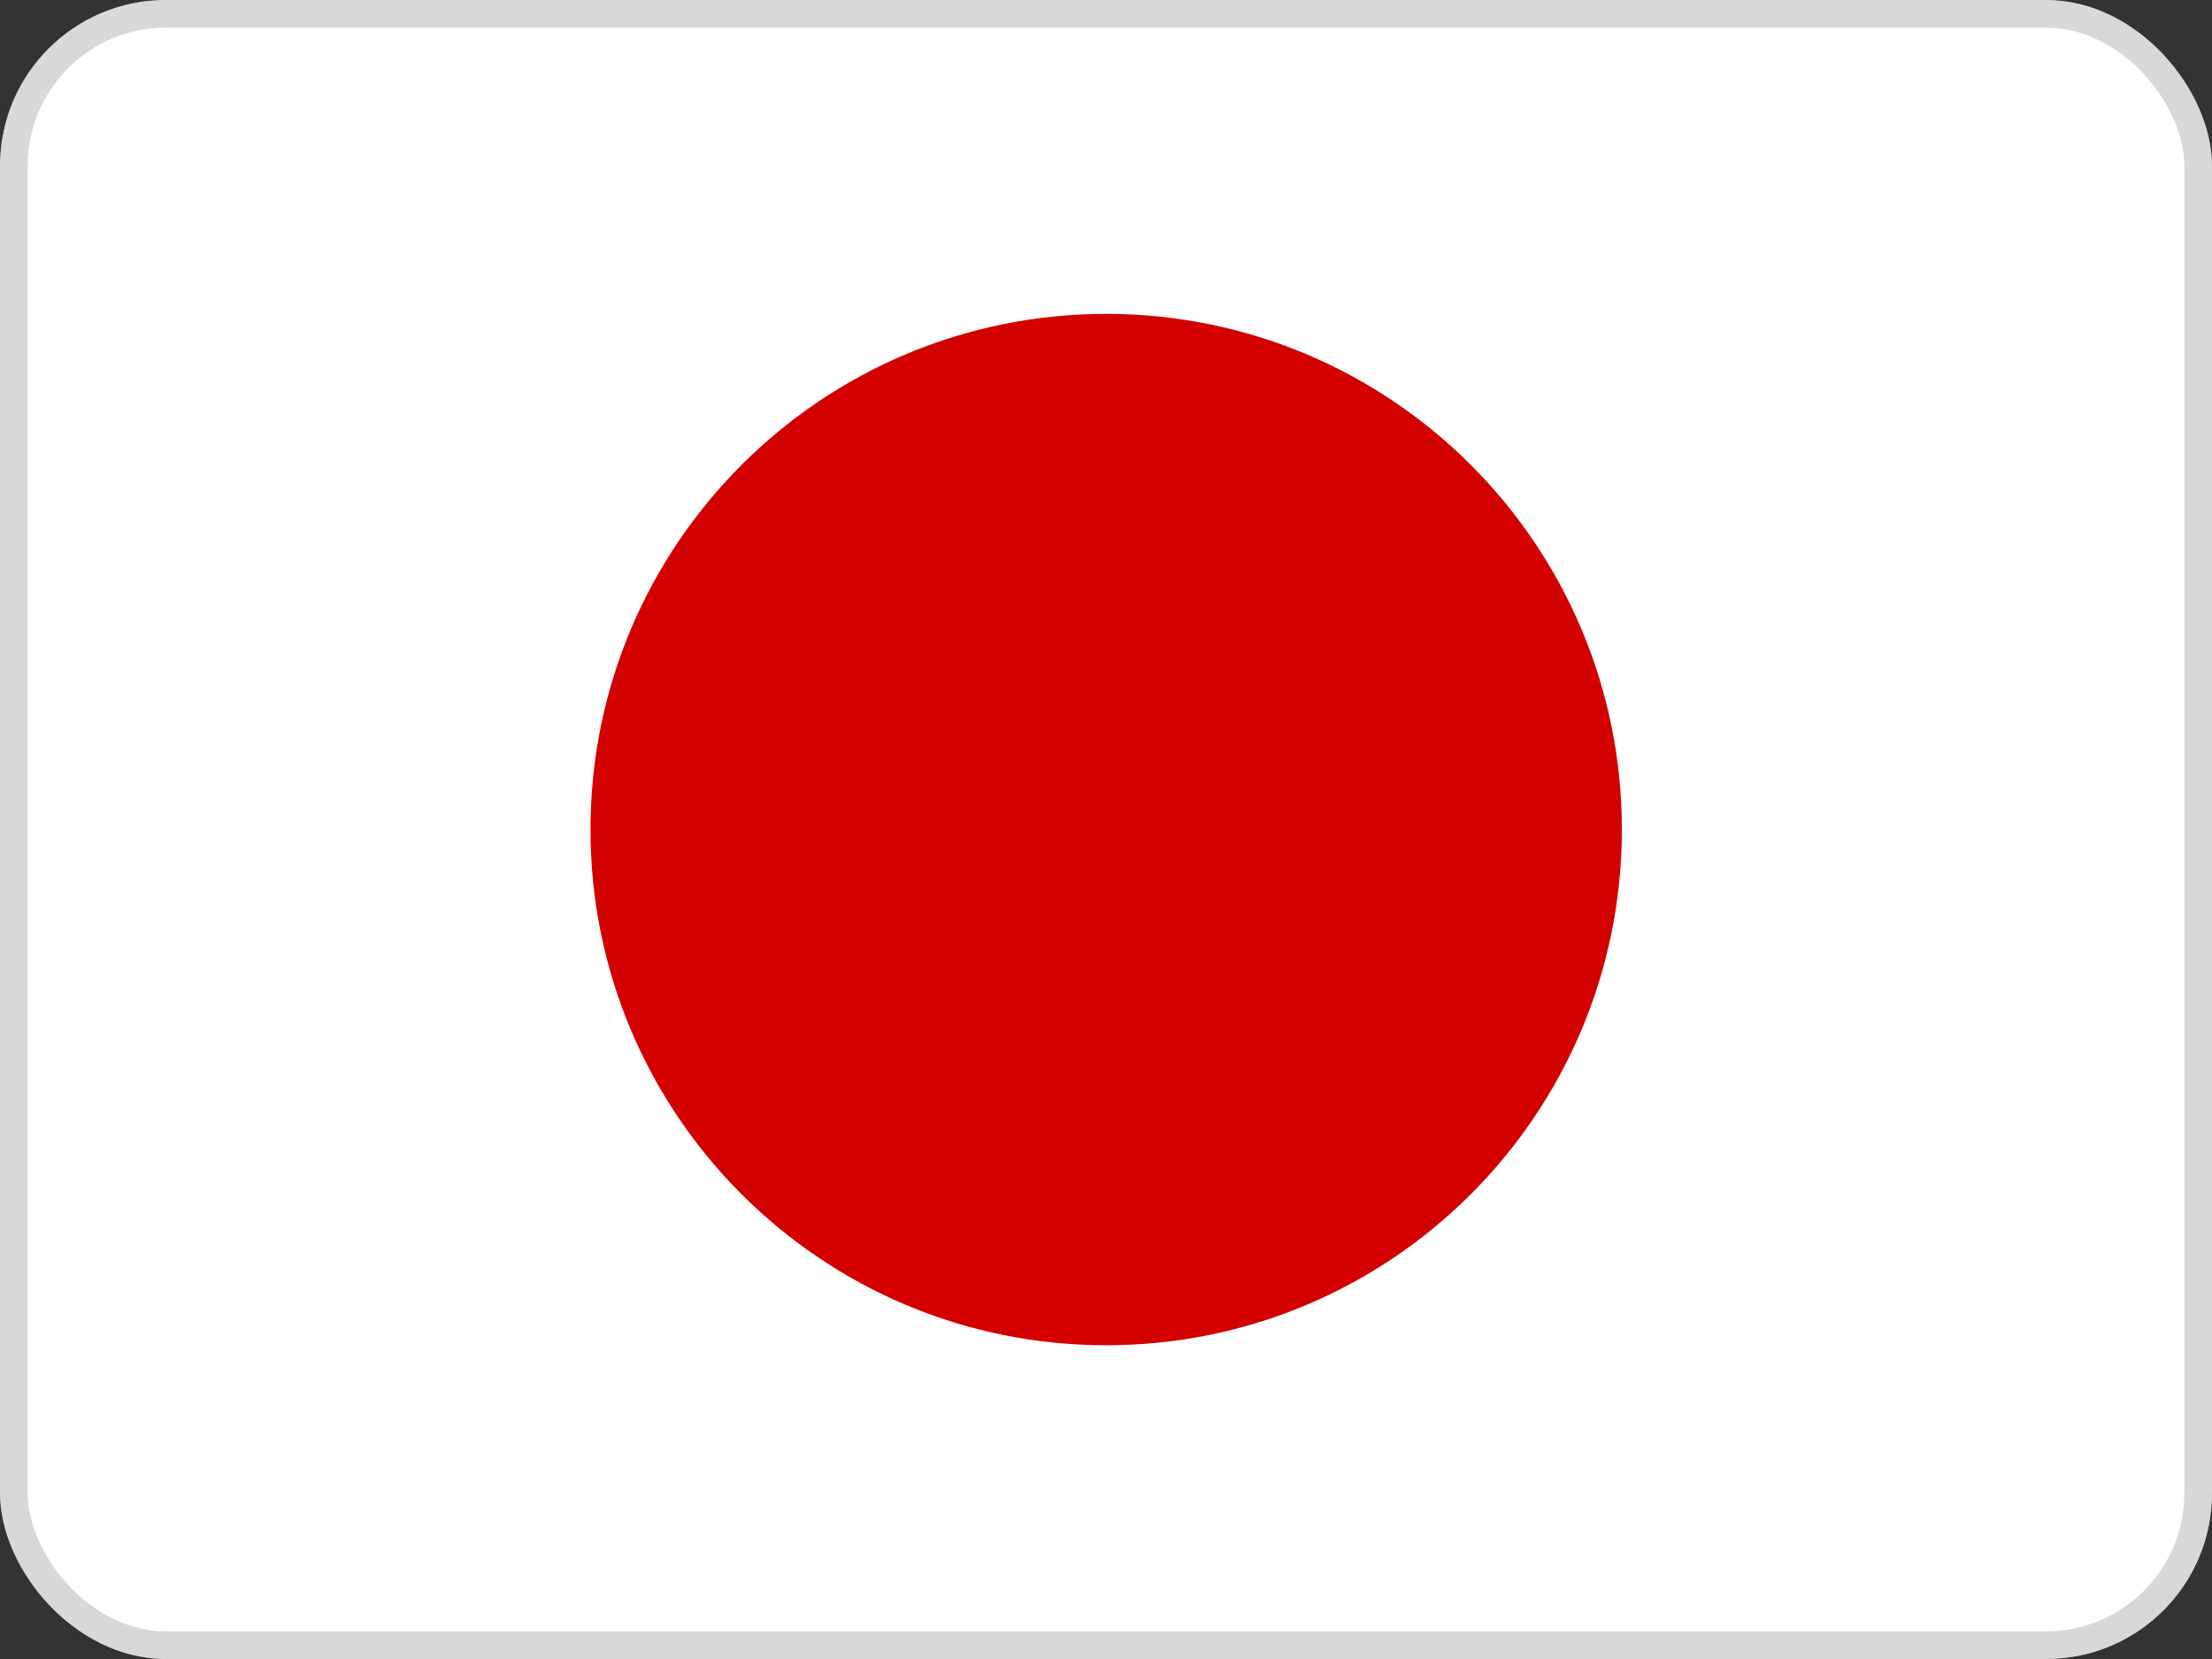
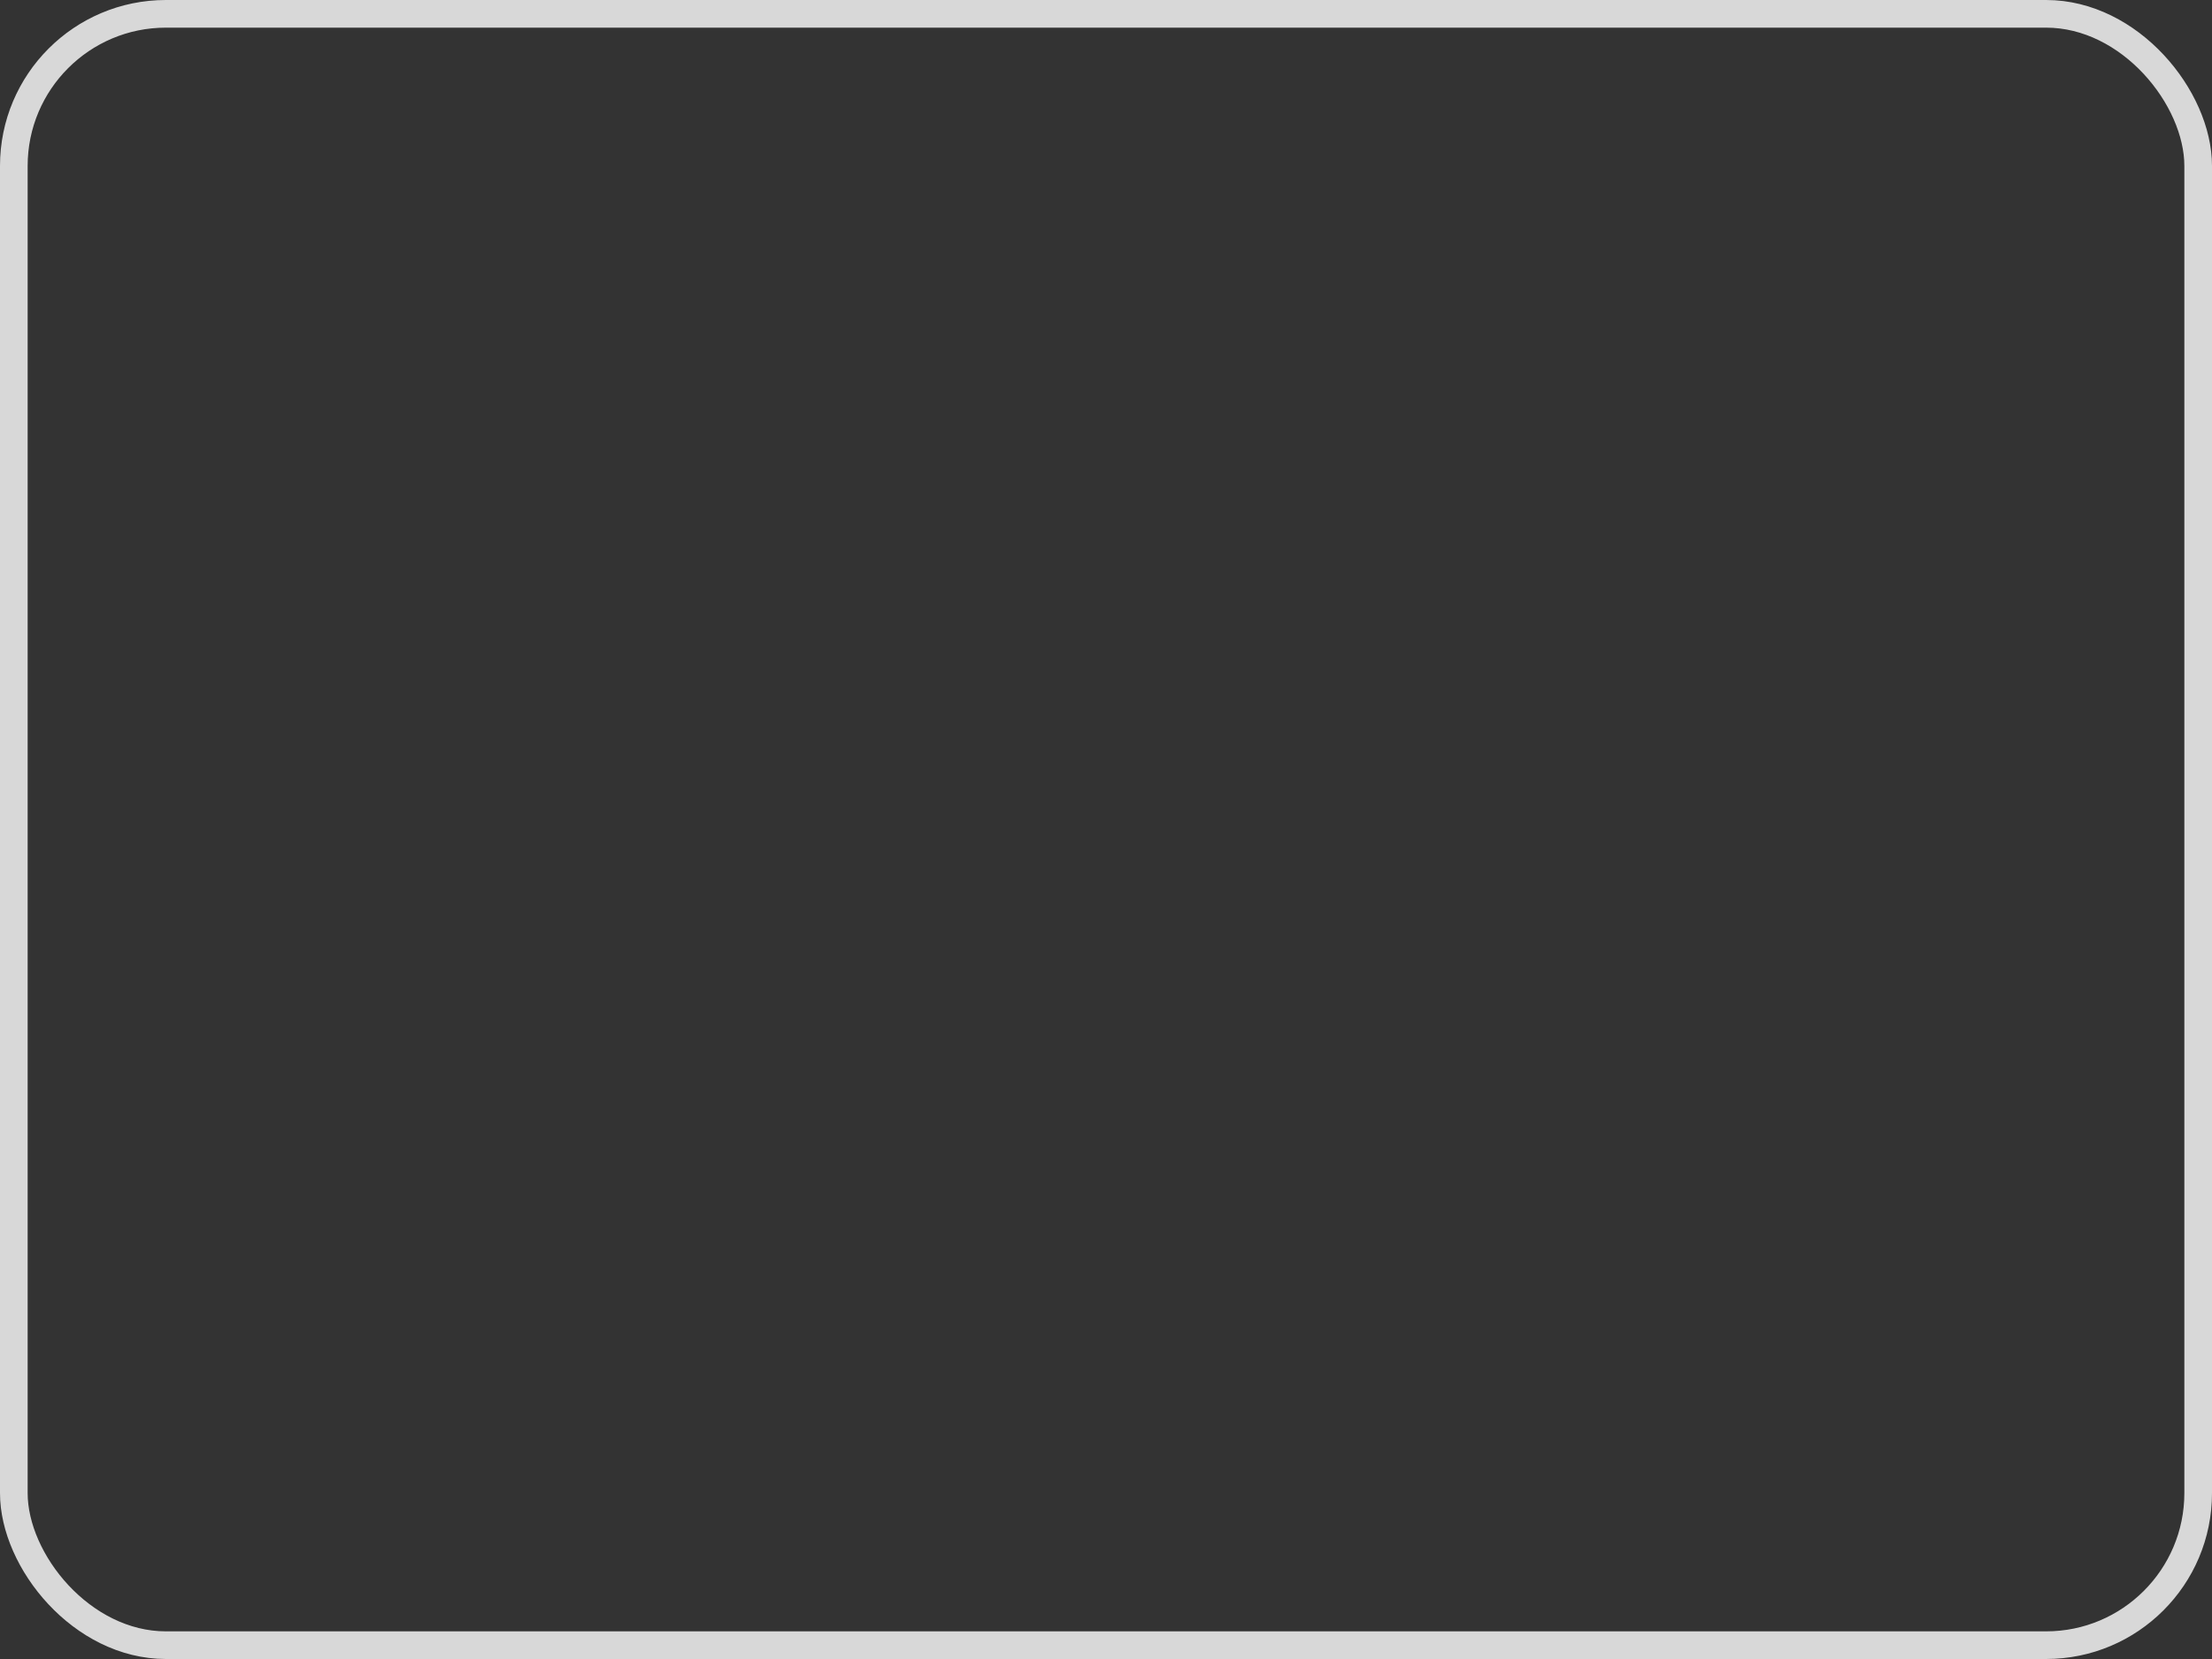
<svg xmlns="http://www.w3.org/2000/svg" width="80" height="60" viewBox="0 0 80 60" fill="none">
  <rect x="0" y="0" width="80" height="60" fill="#333333" stroke="none" />
  <g clip-path="url(#clip0_10_40857)">
    <mask id="mask0_10_40857" style="mask-type:luminance" maskUnits="userSpaceOnUse" x="0" y="0" width="80" height="60">
      <path d="M0 0H80V60H0V0Z" fill="white" />
    </mask>
    <g mask="url(#mask0_10_40857)">
      <path fill-rule="evenodd" clip-rule="evenodd" d="M-5 0H85V60H-5V0Z" fill="white" />
-       <path d="M40.007 48.653C50.307 48.653 58.657 40.303 58.657 30.003C58.657 19.702 50.307 11.352 40.007 11.352C29.706 11.352 21.356 19.702 21.356 30.003C21.356 40.303 29.706 48.653 40.007 48.653Z" fill="#D30000" />
    </g>
  </g>
  <rect x="0.5" y="0.5" width="79" height="59" rx="5.5" stroke="#D8D8D8" />
  <defs>
    <clipPath id="clip0_10_40857">
-       <rect width="80" height="60" rx="6" fill="white" />
-     </clipPath>
+       </clipPath>
  </defs>
</svg>